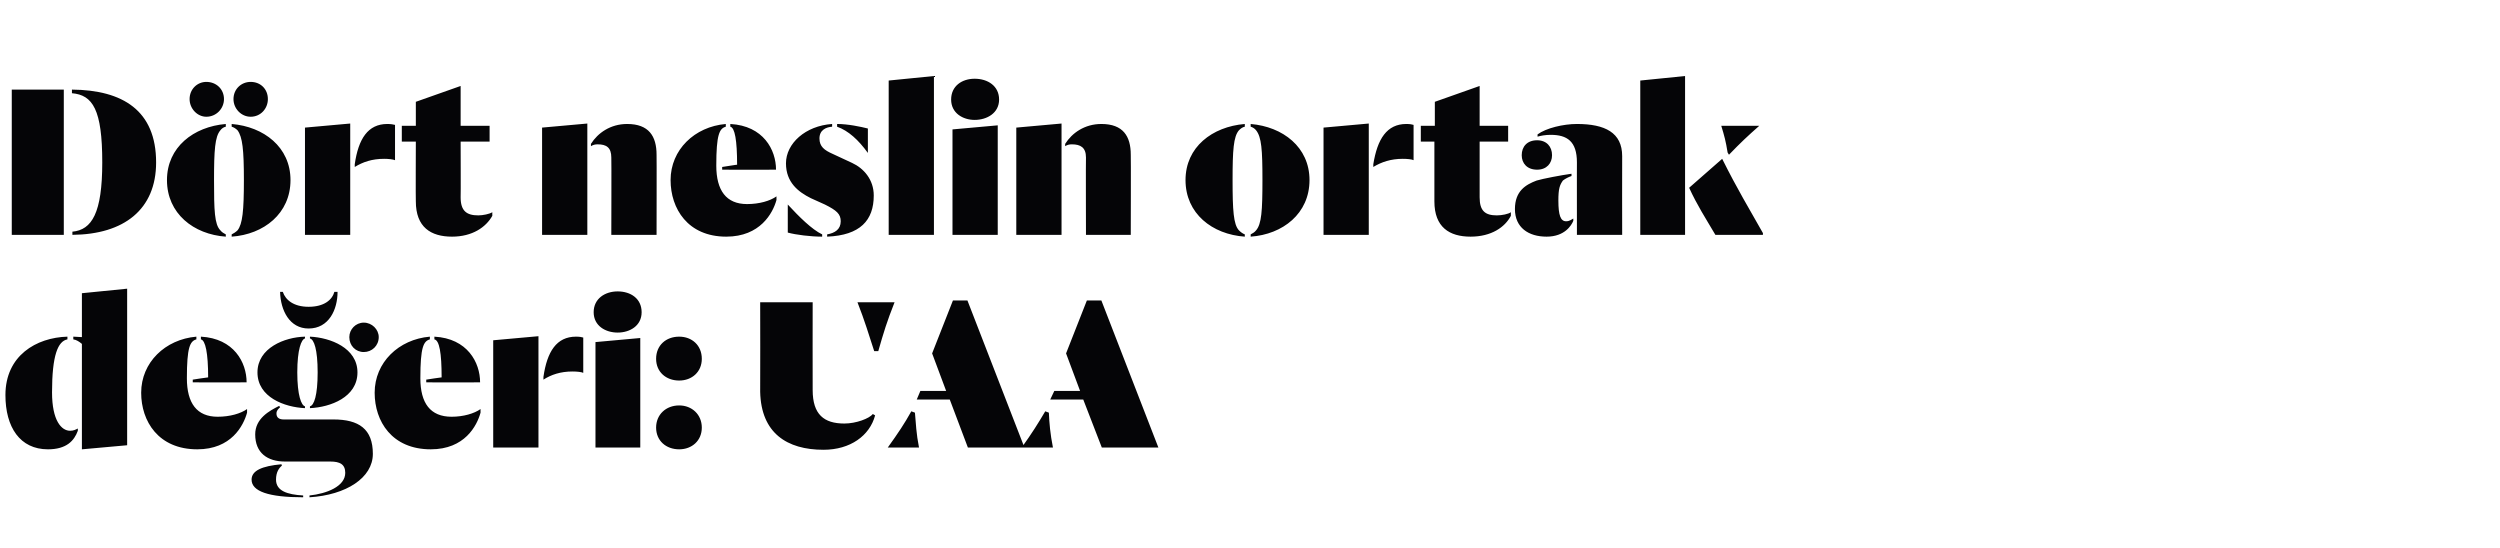
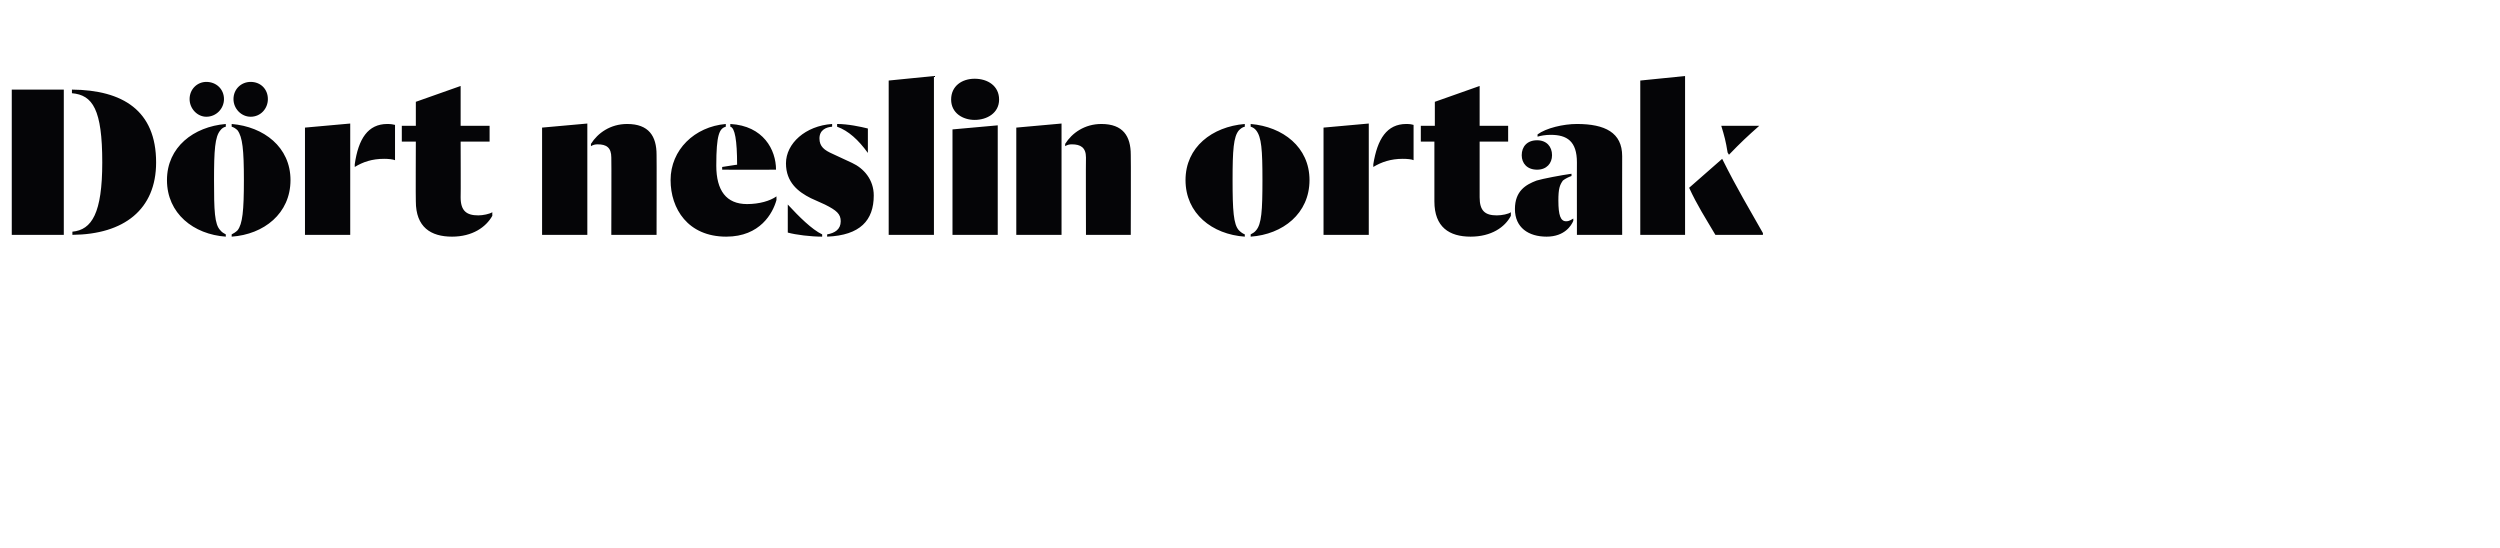
<svg xmlns="http://www.w3.org/2000/svg" version="1.1" width="552.5px" height="121.1px" viewBox="0 -10 552.5 121.1" style="top:-10px">
  <desc>Dört neslin ortak değeri: UAA</desc>
  <defs />
  <g id="Polygon78867">
-     <path d="M 1.2 77.3 C 1.2 68.6 8 64.6 14.9 64.4 C 14.9 64.4 14.9 65 14.9 65 C 12.8 65.4 11.5 68.5 11.5 76.7 C 11.5 83 13.6 85.2 15.5 85.2 C 16.3 85.2 16.8 84.9 17.2 84.7 C 17.2 84.7 17.2 85.2 17.2 85.2 C 16.4 87.4 14.7 89.3 10.6 89.3 C 4.4 89.3 1.2 84.4 1.2 77.3 Z M 18.1 66 C 17.5 65.5 16.9 65.1 16.2 65 C 16.2 65 16.2 64.4 16.2 64.4 C 16.4 64.4 17.9 64.5 18.1 64.5 C 18.1 64.54 18.1 54.8 18.1 54.8 L 28.1 53.8 L 28.1 88.4 L 18.1 89.3 C 18.1 89.3 18.1 65.97 18.1 66 Z M 31.2 76.8 C 31.2 70.1 36.5 65 43.4 64.4 C 43.4 64.4 43.4 65 43.4 65 C 42 65.4 41.3 66.7 41.3 73.6 C 41.3 79.1 43.5 82.1 48.1 82.1 C 50.8 82.1 53.2 81.4 54.6 80.4 C 54.6 80.4 54.6 81.2 54.6 81.2 C 53.8 84.1 51.1 89.3 43.6 89.3 C 35 89.3 31.2 83.1 31.2 76.8 Z M 42.6 73.9 C 42.6 73.9 45.95 73.37 46 73.4 C 46 68 45.4 65.2 44.4 65 C 44.4 65 44.4 64.4 44.4 64.4 C 51.7 64.8 54.5 70.1 54.5 74.5 C 54.47 74.54 42.6 74.5 42.6 74.5 L 42.6 73.9 Z M 68.4 99.5 C 72.2 99.1 76.3 97.5 76.3 94.5 C 76.3 92.6 75.1 92 73 92 C 73 92 63 92 63 92 C 59.1 92 56.4 90.1 56.4 86 C 56.4 82.5 59.5 80.8 61.7 79.7 C 61.7 79.7 61.9 80 61.9 80 C 61.5 80.4 61.1 80.7 61.1 81.4 C 61.1 82.3 61.7 82.7 62.7 82.7 C 62.7 82.7 73.7 82.7 73.7 82.7 C 79.3 82.7 82.4 84.8 82.4 90.3 C 82.4 95.6 76.5 99.4 68.4 99.9 C 68.4 99.9 68.4 99.5 68.4 99.5 Z M 67 99.9 C 59.4 99.9 55.6 98.6 55.6 96 C 55.6 94 57.9 93 62.2 92.6 C 62.2 92.6 62.3 92.9 62.3 92.9 C 61.7 93.4 61 94.3 61 96 C 61 98.5 63.5 99.3 67 99.5 C 67 99.5 67 99.9 67 99.9 Z M 67.4 80.2 C 62.9 80 56.9 77.8 56.9 72.3 C 56.9 66.9 62.9 64.5 67.4 64.4 C 67.4 64.4 67.4 64.8 67.4 64.8 C 66.6 65 65.7 67.2 65.7 72.3 C 65.7 77.4 66.6 79.6 67.4 79.8 C 67.4 79.8 67.4 80.2 67.4 80.2 Z M 68.5 79.8 C 69.4 79.6 70.2 77.4 70.2 72.3 C 70.2 67.2 69.4 65 68.5 64.8 C 68.5 64.8 68.5 64.4 68.5 64.4 C 73 64.6 79 66.9 79 72.3 C 79 77.8 73 80 68.5 80.2 C 68.5 80.2 68.5 79.8 68.5 79.8 Z M 77.2 64.5 C 77.2 62.8 78.6 61.3 80.4 61.3 C 82.2 61.3 83.7 62.8 83.7 64.5 C 83.7 66.4 82.2 67.8 80.4 67.8 C 78.6 67.8 77.2 66.4 77.2 64.5 Z M 61.9 54.5 C 61.9 54.5 62.5 54.5 62.5 54.5 C 63.1 56.3 64.9 57.8 68.2 57.8 C 71.6 57.8 73.4 56.3 73.9 54.5 C 73.9 54.5 74.6 54.5 74.6 54.5 C 74.6 58.4 72.7 62.6 68.2 62.6 C 64 62.6 62 58.6 61.9 54.5 Z M 82.8 76.8 C 82.8 70.1 88.1 65 95 64.4 C 95 64.4 95 65 95 65 C 93.6 65.4 92.9 66.7 92.9 73.6 C 92.9 79.1 95.1 82.1 99.8 82.1 C 102.4 82.1 104.8 81.4 106.2 80.4 C 106.2 80.4 106.2 81.2 106.2 81.2 C 105.4 84.1 102.7 89.3 95.2 89.3 C 86.6 89.3 82.8 83.1 82.8 76.8 Z M 94.2 73.9 C 94.2 73.9 97.56 73.37 97.6 73.4 C 97.6 68 97.1 65.2 96 65 C 96 65 96 64.4 96 64.4 C 103.3 64.8 106.1 70.1 106.1 74.5 C 106.08 74.54 94.2 74.5 94.2 74.5 L 94.2 73.9 Z M 120.1 73.3 C 120.9 67.7 123 64.4 127.3 64.4 C 128.1 64.4 128.6 64.5 128.9 64.6 C 128.9 64.6 128.9 72.4 128.9 72.4 C 128.5 72.2 127.5 72.1 126.5 72.1 C 123.9 72.1 121.8 72.8 120.1 73.9 C 120.1 73.9 120.1 73.3 120.1 73.3 Z M 109 65.2 L 119 64.3 L 119 88.9 L 109 88.9 L 109 65.2 Z M 131.6 65.6 L 141.5 64.7 L 141.5 88.9 L 131.6 88.9 L 131.6 65.6 Z M 131.2 59 C 131.2 56 133.7 54.4 136.5 54.4 C 139.4 54.4 141.8 56 141.8 59 C 141.8 62 139.2 63.5 136.5 63.5 C 133.8 63.5 131.2 62 131.2 59 Z M 145 84.5 C 145 81.6 147.2 79.6 150.1 79.6 C 152.9 79.6 155.1 81.6 155.1 84.5 C 155.1 87.4 152.9 89.3 150.1 89.3 C 147.2 89.3 145 87.4 145 84.5 Z M 145 69.3 C 145 66.3 147.2 64.4 150.1 64.4 C 152.9 64.4 155.1 66.3 155.1 69.3 C 155.1 72.2 152.9 74.1 150.1 74.1 C 147.2 74.1 145 72.2 145 69.3 Z M 168 76.6 C 168.04 76.58 168 56.8 168 56.8 L 179.6 56.8 C 179.6 56.8 179.57 76.22 179.6 76.2 C 179.6 81.6 182.1 83.6 186.6 83.6 C 189.2 83.6 192.1 82.5 192.9 81.5 C 192.9 81.5 193.4 81.8 193.4 81.8 C 192.2 86.3 187.9 89.4 182 89.4 C 173.9 89.4 168.2 85.7 168 76.6 Z M 193.2 67.6 C 192 63.9 191.1 60.9 189.5 56.8 C 189.5 56.8 197.7 56.8 197.7 56.8 C 196 61.1 195.3 63.4 194.1 67.6 C 194.1 67.6 193.2 67.6 193.2 67.6 Z M 203.4 76.4 L 209.1 76.4 L 206 68.1 L 210.6 56.4 L 213.8 56.4 L 226.4 88.9 L 213.9 88.9 L 209.9 78.3 L 202.6 78.3 L 203.4 76.4 Z M 196.2 88.9 C 198.5 85.7 199.9 83.6 201.4 80.9 C 201.4 80.9 202.2 81.2 202.2 81.2 C 202.4 83.5 202.5 85.9 203.1 88.9 C 203.1 88.9 196.2 88.9 196.2 88.9 Z M 233 76.4 L 238.7 76.4 L 235.6 68.1 L 240.2 56.4 L 243.4 56.4 L 256 88.9 L 243.5 88.9 L 239.4 78.3 L 232.1 78.3 L 233 76.4 Z M 225.8 88.9 C 228.1 85.7 229.4 83.6 231 80.9 C 231 80.9 231.8 81.2 231.8 81.2 C 231.9 83.5 232.1 85.9 232.7 88.9 C 232.7 88.9 225.8 88.9 225.8 88.9 Z " stroke="none" fill="#050507" />
-   </g>
+     </g>
  <g id="Polygon78866">
    <path d="M 16 41.2 C 20.3 40.8 22.6 37.1 22.6 25.9 C 22.6 14.2 20.5 11 15.9 10.6 C 15.9 10.6 15.9 9.8 15.9 9.8 C 27.1 9.9 34.5 14.4 34.5 25.9 C 34.5 36.3 27.4 41.8 16 41.9 C 16 41.9 16 41.2 16 41.2 Z M 2.6 9.8 L 14.1 9.8 L 14.1 41.9 L 2.6 41.9 L 2.6 9.8 Z M 41.9 11.9 C 41.9 9.7 43.6 8.1 45.6 8.1 C 47.8 8.1 49.5 9.7 49.5 11.9 C 49.5 14 47.8 15.8 45.6 15.8 C 43.6 15.8 41.9 14 41.9 11.9 Z M 51.6 11.9 C 51.6 9.7 53.3 8.1 55.4 8.1 C 57.6 8.1 59.2 9.7 59.2 11.9 C 59.2 14 57.6 15.8 55.4 15.8 C 53.3 15.8 51.6 14 51.6 11.9 Z M 49.9 42.3 C 42.8 41.8 36.9 37.2 36.9 29.8 C 36.9 22.5 42.8 18 49.9 17.4 C 49.9 17.4 49.9 18 49.9 18 C 49.4 18.1 49 18.4 48.7 18.8 C 47.5 20.2 47.3 23.2 47.3 29.8 C 47.3 36.5 47.4 39.6 48.7 40.9 C 49 41.3 49.5 41.6 49.9 41.8 C 49.9 41.8 49.9 42.3 49.9 42.3 Z M 51.2 41.8 C 51.6 41.6 52.1 41.3 52.5 40.9 C 53.6 39.5 53.9 36.6 53.9 29.8 C 53.9 23.1 53.6 20.3 52.5 18.8 C 52.1 18.4 51.6 18.1 51.2 18 C 51.2 18 51.2 17.4 51.2 17.4 C 58.3 18 64.2 22.5 64.2 29.8 C 64.2 37.2 58.3 41.8 51.2 42.3 C 51.2 42.3 51.2 41.8 51.2 41.8 Z M 78.4 26.3 C 79.2 20.7 81.3 17.4 85.6 17.4 C 86.4 17.4 86.9 17.5 87.3 17.6 C 87.3 17.6 87.3 25.4 87.3 25.4 C 86.8 25.2 85.8 25.1 84.9 25.1 C 82.2 25.1 80.2 25.8 78.4 26.9 C 78.4 26.9 78.4 26.3 78.4 26.3 Z M 67.4 18.2 L 77.4 17.3 L 77.4 41.9 L 67.4 41.9 L 67.4 18.2 Z M 91.9 34.5 C 91.85 34.48 91.9 21.3 91.9 21.3 L 88.8 21.3 L 88.8 17.8 L 91.9 17.8 L 91.9 12.5 L 101.8 9 L 101.8 17.8 L 108.2 17.8 L 108.2 21.3 L 101.8 21.3 C 101.8 21.3 101.85 33.56 101.8 33.6 C 101.8 36.6 103.1 37.6 105.7 37.6 C 106.7 37.6 108.2 37.3 108.8 36.9 C 108.8 36.9 108.8 37.7 108.8 37.7 C 107.4 40.2 104.4 42.3 99.9 42.3 C 95.2 42.3 91.9 40.2 91.9 34.5 Z M 135.1 24.8 C 135.1 22.6 134 21.9 132.1 21.9 C 131.5 21.9 131.1 22 130.6 22.3 C 130.6 22.3 130.6 21.8 130.6 21.8 C 132.1 19.4 134.9 17.4 138.6 17.4 C 143.4 17.4 145.1 20.1 145.1 24.2 C 145.14 24.17 145.1 41.9 145.1 41.9 L 135.1 41.9 C 135.1 41.9 135.15 24.79 135.1 24.8 Z M 119.8 18.2 L 129.8 17.3 L 129.8 41.9 L 119.8 41.9 L 119.8 18.2 Z M 148.2 29.8 C 148.2 23.1 153.5 18 160.4 17.4 C 160.4 17.4 160.4 18 160.4 18 C 159 18.4 158.3 19.7 158.3 26.6 C 158.3 32.1 160.5 35.1 165.1 35.1 C 167.8 35.1 170.2 34.4 171.6 33.4 C 171.6 33.4 171.6 34.2 171.6 34.2 C 170.8 37.1 168 42.3 160.5 42.3 C 152 42.3 148.2 36.1 148.2 29.8 Z M 159.6 26.9 C 159.6 26.9 162.94 26.37 162.9 26.4 C 162.9 21 162.4 18.2 161.4 18 C 161.4 18 161.4 17.4 161.4 17.4 C 168.7 17.8 171.5 23.1 171.5 27.5 C 171.46 27.54 159.6 27.5 159.6 27.5 L 159.6 26.9 Z M 182.8 41.8 C 184.5 41.5 185.8 40.7 185.8 38.9 C 185.8 37.3 184.9 36.5 182.3 35.2 C 182.3 35.2 179.2 33.8 179.2 33.8 C 176.4 32.4 173.7 30.3 173.7 26.1 C 173.7 21.7 178 17.8 183.9 17.4 C 183.9 17.4 183.9 18 183.9 18 C 182.6 18.1 181.1 18.7 181.1 20.6 C 181.1 22.4 182.2 23.2 184 24 C 184 24 188.3 26 188.3 26 C 190.9 27.2 193.1 29.7 193.1 33.2 C 193.1 38.7 190.1 42 182.8 42.3 C 182.8 42.3 182.8 41.8 182.8 41.8 Z M 181.7 42.3 C 179.2 42.3 175.9 41.9 174.1 41.4 C 174.1 41.4 174.1 35.2 174.1 35.2 C 176.6 37.9 179.4 40.7 181.7 41.8 C 181.7 41.8 181.7 42.3 181.7 42.3 Z M 191.8 23.8 C 189.7 20.9 187.5 18.9 185 18 C 185 18 185 17.4 185 17.4 C 187.4 17.4 190.2 18 191.8 18.4 C 191.8 18.4 191.8 23.8 191.8 23.8 Z M 196.4 7.8 L 206.4 6.8 L 206.4 41.9 L 196.4 41.9 L 196.4 7.8 Z M 210.5 18.6 L 220.5 17.7 L 220.5 41.9 L 210.5 41.9 L 210.5 18.6 Z M 210.2 12 C 210.2 9 212.6 7.4 215.4 7.4 C 218.3 7.4 220.8 9 220.8 12 C 220.8 15 218.1 16.5 215.4 16.5 C 212.8 16.5 210.2 15 210.2 12 Z M 240 24.8 C 240 22.6 238.8 21.9 236.9 21.9 C 236.3 21.9 235.9 22 235.4 22.3 C 235.4 22.3 235.4 21.8 235.4 21.8 C 236.9 19.4 239.7 17.4 243.4 17.4 C 248.2 17.4 249.9 20.1 249.9 24.2 C 249.95 24.17 249.9 41.9 249.9 41.9 L 240 41.9 C 240 41.9 239.95 24.79 240 24.8 Z M 224.6 18.2 L 234.6 17.3 L 234.6 41.9 L 224.6 41.9 L 224.6 18.2 Z M 275.1 42.3 C 267.9 41.8 262 37.2 262 29.8 C 262 22.5 267.9 18 275.1 17.4 C 275.1 17.4 275.1 18 275.1 18 C 274.6 18.1 274.2 18.4 273.8 18.8 C 272.6 20.2 272.4 23.2 272.4 29.8 C 272.4 36.5 272.6 39.6 273.8 40.9 C 274.2 41.3 274.6 41.6 275.1 41.8 C 275.1 41.8 275.1 42.3 275.1 42.3 Z M 276.4 41.8 C 276.8 41.6 277.3 41.3 277.6 40.9 C 278.8 39.5 279 36.6 279 29.8 C 279 23.1 278.8 20.3 277.6 18.8 C 277.3 18.4 276.8 18.1 276.4 18 C 276.4 18 276.4 17.4 276.4 17.4 C 283.5 18 289.4 22.5 289.4 29.8 C 289.4 37.2 283.5 41.8 276.4 42.3 C 276.4 42.3 276.4 41.8 276.4 41.8 Z M 303.5 26.3 C 304.4 20.7 306.5 17.4 310.8 17.4 C 311.6 17.4 312.1 17.5 312.4 17.6 C 312.4 17.6 312.4 25.4 312.4 25.4 C 312 25.2 311 25.1 310 25.1 C 307.4 25.1 305.3 25.8 303.5 26.9 C 303.5 26.9 303.5 26.3 303.5 26.3 Z M 292.5 18.2 L 302.5 17.3 L 302.5 41.9 L 292.5 41.9 L 292.5 18.2 Z M 317 34.5 C 317.01 34.48 317 21.3 317 21.3 L 314 21.3 L 314 17.8 L 317.1 17.8 L 317.1 12.5 L 327 9 L 327 17.8 L 333.3 17.8 L 333.3 21.3 L 327 21.3 C 327 21.3 327.01 33.56 327 33.6 C 327 36.6 328.2 37.6 330.8 37.6 C 331.9 37.6 333.4 37.3 333.9 36.9 C 333.9 36.9 333.9 37.7 333.9 37.7 C 332.6 40.2 329.6 42.3 325 42.3 C 320.3 42.3 317 40.2 317 34.5 Z M 334.8 36.2 C 334.8 32.2 337.2 30.8 339.6 29.9 C 340.9 29.5 345.1 28.7 347.3 28.4 C 347.3 28.4 347.3 28.9 347.3 28.9 C 346.7 29.1 345.9 29.5 345.4 29.9 C 344.7 30.9 344.4 31.7 344.4 34.3 C 344.4 37.6 344.9 38.9 346.1 38.9 C 346.9 38.9 347.3 38.5 347.7 38.3 C 347.7 38.3 347.7 38.8 347.7 38.8 C 347.3 39.8 345.8 42.3 341.8 42.3 C 337.8 42.3 334.8 40.3 334.8 36.2 Z M 348.5 25.9 C 348.5 21.2 346.3 19.8 342.7 19.8 C 341.5 19.8 340.5 20 339.8 20.2 C 339.8 20.2 339.8 19.7 339.8 19.7 C 341.7 18.3 345.5 17.4 348.5 17.4 C 354.7 17.4 358.5 19.3 358.5 24.5 C 358.47 24.48 358.5 41.9 358.5 41.9 L 348.5 41.9 C 348.5 41.9 348.48 25.86 348.5 25.9 Z M 336.3 24.3 C 336.3 22.4 337.5 21 339.7 21 C 341.8 21 343 22.4 343 24.3 C 343 26.1 341.8 27.5 339.7 27.5 C 337.5 27.5 336.3 26.1 336.3 24.3 Z M 379.1 41.9 C 376.8 38 375.1 35.4 373.3 31.5 C 373.3 31.5 380.6 25.1 380.6 25.1 C 384.1 32.1 386.4 35.8 389.6 41.5 C 389.63 41.46 389.6 41.9 389.6 41.9 C 389.6 41.9 379.13 41.92 379.1 41.9 Z M 362.5 7.8 L 372.4 6.8 L 372.4 41.9 L 362.5 41.9 L 362.5 7.8 Z M 381.8 23.7 C 381.4 21.2 381.1 20.1 380.4 17.8 C 380.4 17.8 388.8 17.8 388.8 17.8 C 386.2 20.1 384.7 21.5 382.1 24.2 C 382.1 24.2 381.8 23.7 381.8 23.7 Z " stroke="none" fill="#050507" />
  </g>
</svg>